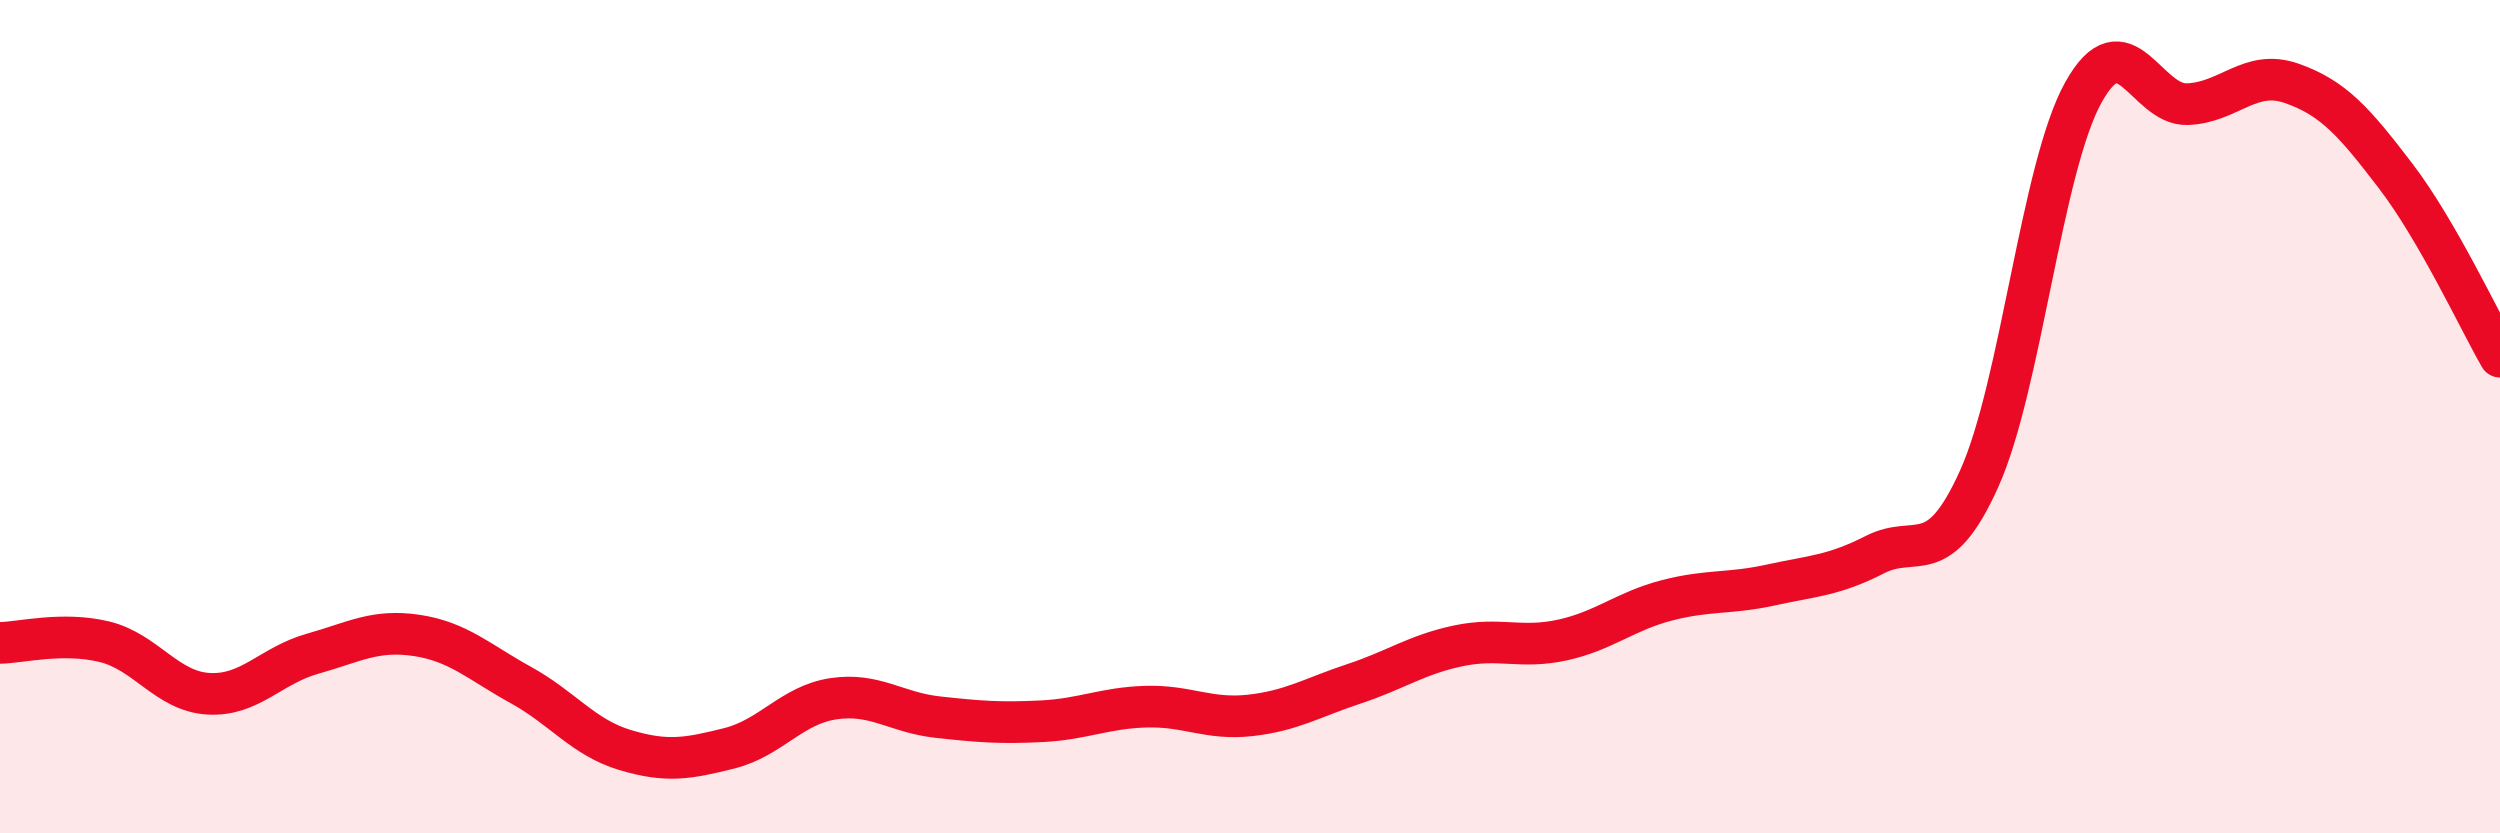
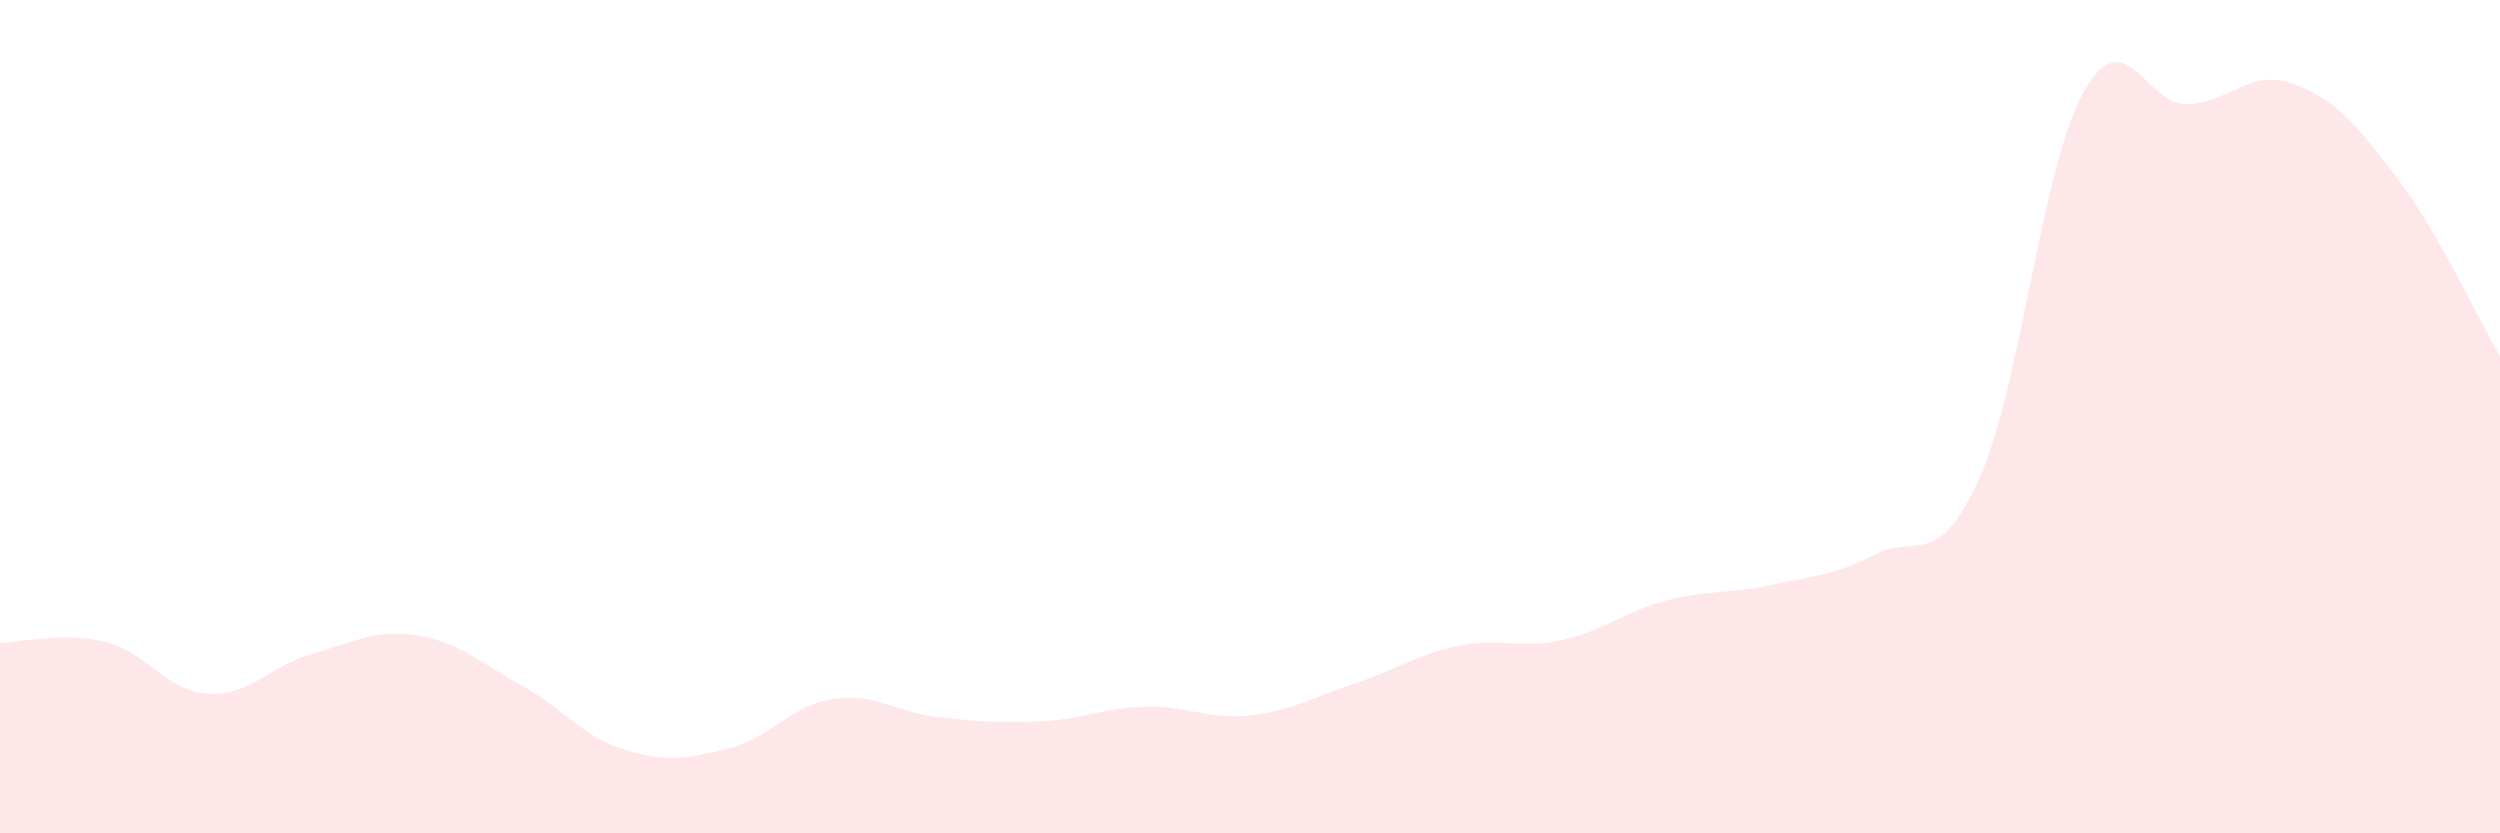
<svg xmlns="http://www.w3.org/2000/svg" width="60" height="20" viewBox="0 0 60 20">
  <path d="M 0,15.43 C 0.5,15.42 1.5,15.16 2.5,15.4 C 3.5,15.64 4,16.59 5,16.65 C 6,16.71 6.5,15.97 7.5,15.69 C 8.5,15.41 9,15.1 10,15.25 C 11,15.4 11.5,15.89 12.5,16.44 C 13.5,16.99 14,17.7 15,18 C 16,18.3 16.5,18.21 17.5,17.96 C 18.5,17.71 19,16.92 20,16.77 C 21,16.62 21.5,17.1 22.5,17.21 C 23.5,17.32 24,17.36 25,17.31 C 26,17.26 26.5,16.99 27.5,16.96 C 28.5,16.93 29,17.28 30,17.17 C 31,17.06 31.5,16.74 32.5,16.41 C 33.5,16.08 34,15.71 35,15.5 C 36,15.29 36.5,15.58 37.5,15.36 C 38.5,15.14 39,14.67 40,14.41 C 41,14.15 41.5,14.26 42.5,14.04 C 43.5,13.82 44,13.82 45,13.31 C 46,12.8 46.5,13.71 47.5,11.49 C 48.5,9.27 49,4.02 50,2.22 C 51,0.42 51.5,2.54 52.5,2.5 C 53.5,2.46 54,1.65 55,2 C 56,2.35 56.5,2.92 57.5,4.23 C 58.5,5.54 59.5,7.69 60,8.56L60 20L0 20Z" fill="#EB0A25" opacity="0.1" stroke-linecap="round" stroke-linejoin="round" />
-   <path d="M 0,15.43 C 0.5,15.42 1.5,15.16 2.5,15.4 C 3.5,15.64 4,16.59 5,16.65 C 6,16.71 6.5,15.97 7.5,15.69 C 8.5,15.41 9,15.1 10,15.25 C 11,15.4 11.5,15.89 12.5,16.44 C 13.5,16.99 14,17.7 15,18 C 16,18.3 16.5,18.21 17.5,17.96 C 18.5,17.71 19,16.92 20,16.77 C 21,16.62 21.5,17.1 22.5,17.21 C 23.5,17.32 24,17.36 25,17.31 C 26,17.26 26.5,16.99 27.5,16.96 C 28.5,16.93 29,17.28 30,17.17 C 31,17.06 31.5,16.74 32.5,16.41 C 33.5,16.08 34,15.71 35,15.5 C 36,15.29 36.5,15.58 37.5,15.36 C 38.5,15.14 39,14.67 40,14.41 C 41,14.15 41.5,14.26 42.5,14.04 C 43.5,13.82 44,13.82 45,13.31 C 46,12.8 46.5,13.71 47.5,11.49 C 48.5,9.27 49,4.02 50,2.22 C 51,0.42 51.5,2.54 52.5,2.5 C 53.5,2.46 54,1.65 55,2 C 56,2.35 56.5,2.92 57.5,4.23 C 58.5,5.54 59.5,7.69 60,8.56" stroke="#EB0A25" stroke-width="1" fill="none" stroke-linecap="round" stroke-linejoin="round" />
</svg>